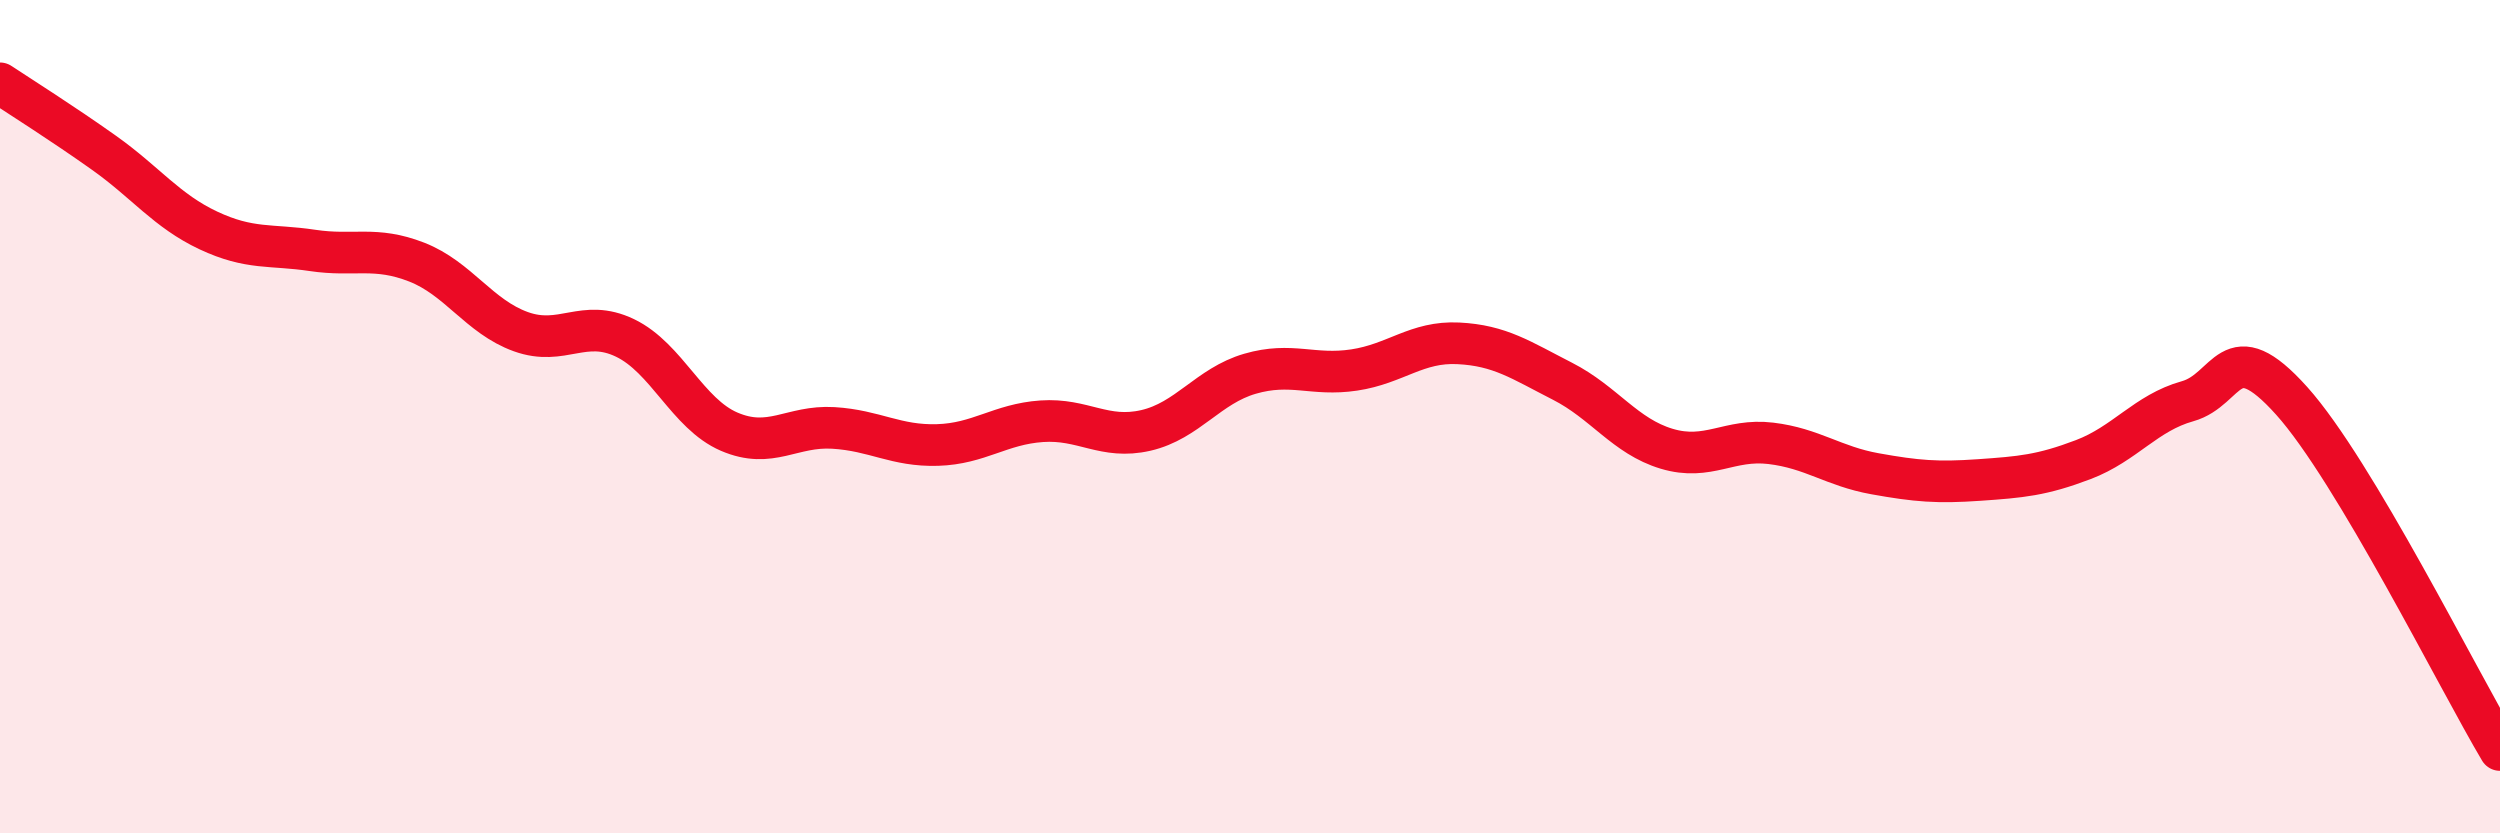
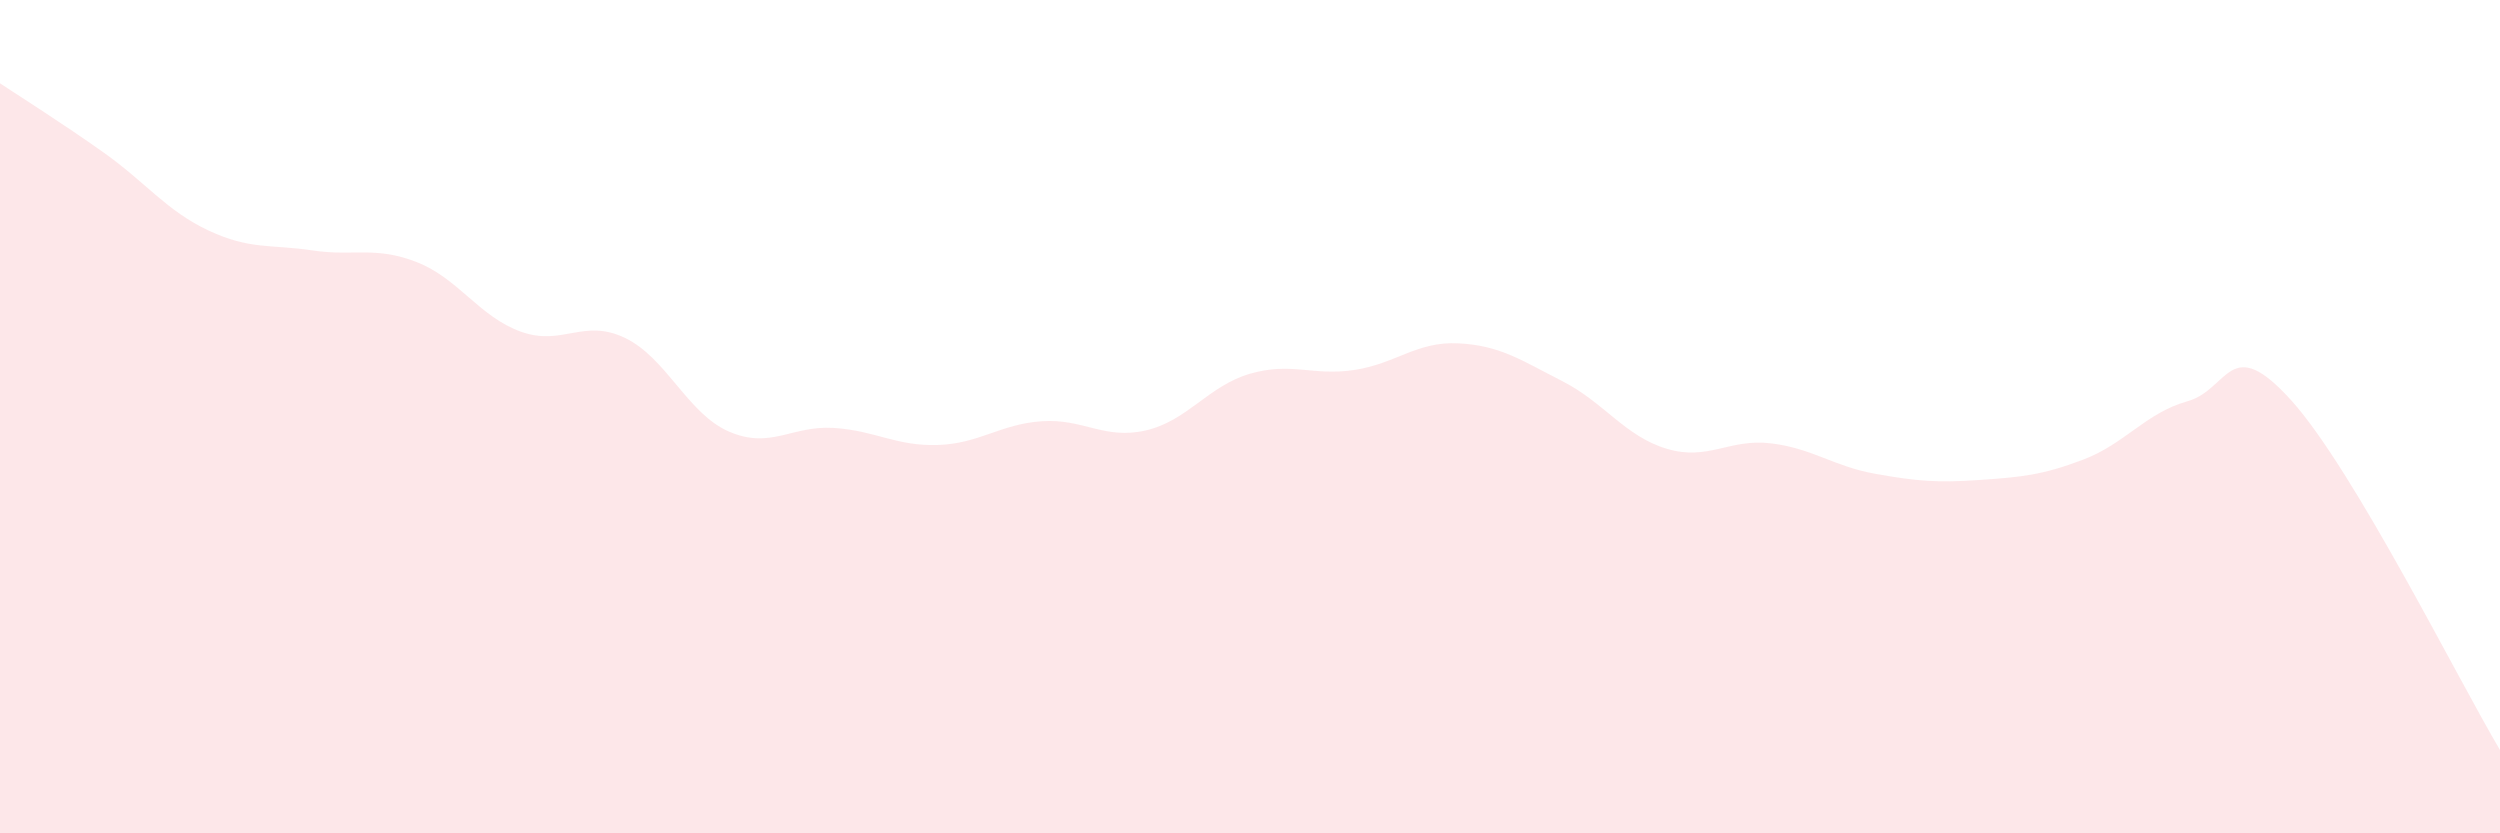
<svg xmlns="http://www.w3.org/2000/svg" width="60" height="20" viewBox="0 0 60 20">
  <path d="M 0,2 C 0.5,2.33 1.5,2.96 2.5,3.67 C 3.5,4.38 4,5.06 5,5.53 C 6,6 6.5,5.86 7.5,6.01 C 8.5,6.16 9,5.9 10,6.29 C 11,6.68 11.5,7.6 12.5,7.96 C 13.5,8.32 14,7.63 15,8.11 C 16,8.59 16.5,9.93 17.5,10.36 C 18.5,10.79 19,10.21 20,10.27 C 21,10.33 21.5,10.71 22.5,10.68 C 23.5,10.65 24,10.18 25,10.11 C 26,10.04 26.5,10.56 27.5,10.33 C 28.5,10.1 29,9.26 30,8.97 C 31,8.68 31.5,9.03 32.5,8.88 C 33.5,8.73 34,8.19 35,8.24 C 36,8.29 36.5,8.64 37.5,9.15 C 38.5,9.66 39,10.47 40,10.77 C 41,11.07 41.5,10.52 42.5,10.64 C 43.5,10.76 44,11.19 45,11.37 C 46,11.55 46.5,11.59 47.5,11.52 C 48.5,11.45 49,11.41 50,11.03 C 51,10.65 51.5,9.91 52.5,9.63 C 53.5,9.35 53.5,7.95 55,9.62 C 56.5,11.29 59,16.32 60,18L60 20L0 20Z" fill="#EB0A25" opacity="0.1" stroke-linecap="round" stroke-linejoin="round" />
-   <path d="M 0,2 C 0.5,2.33 1.5,2.96 2.5,3.67 C 3.5,4.38 4,5.06 5,5.53 C 6,6 6.5,5.86 7.5,6.01 C 8.5,6.16 9,5.9 10,6.29 C 11,6.68 11.5,7.6 12.5,7.96 C 13.5,8.32 14,7.63 15,8.11 C 16,8.59 16.5,9.93 17.5,10.36 C 18.5,10.79 19,10.21 20,10.27 C 21,10.33 21.5,10.71 22.5,10.68 C 23.5,10.65 24,10.18 25,10.11 C 26,10.04 26.5,10.56 27.5,10.33 C 28.5,10.1 29,9.26 30,8.97 C 31,8.68 31.5,9.03 32.5,8.88 C 33.5,8.73 34,8.19 35,8.24 C 36,8.29 36.5,8.64 37.5,9.15 C 38.5,9.66 39,10.47 40,10.77 C 41,11.07 41.5,10.52 42.5,10.64 C 43.5,10.76 44,11.19 45,11.37 C 46,11.55 46.5,11.59 47.5,11.52 C 48.5,11.45 49,11.41 50,11.03 C 51,10.65 51.5,9.91 52.5,9.63 C 53.5,9.35 53.5,7.95 55,9.62 C 56.5,11.29 59,16.32 60,18" stroke="#EB0A25" stroke-width="1" fill="none" stroke-linecap="round" stroke-linejoin="round" />
</svg>